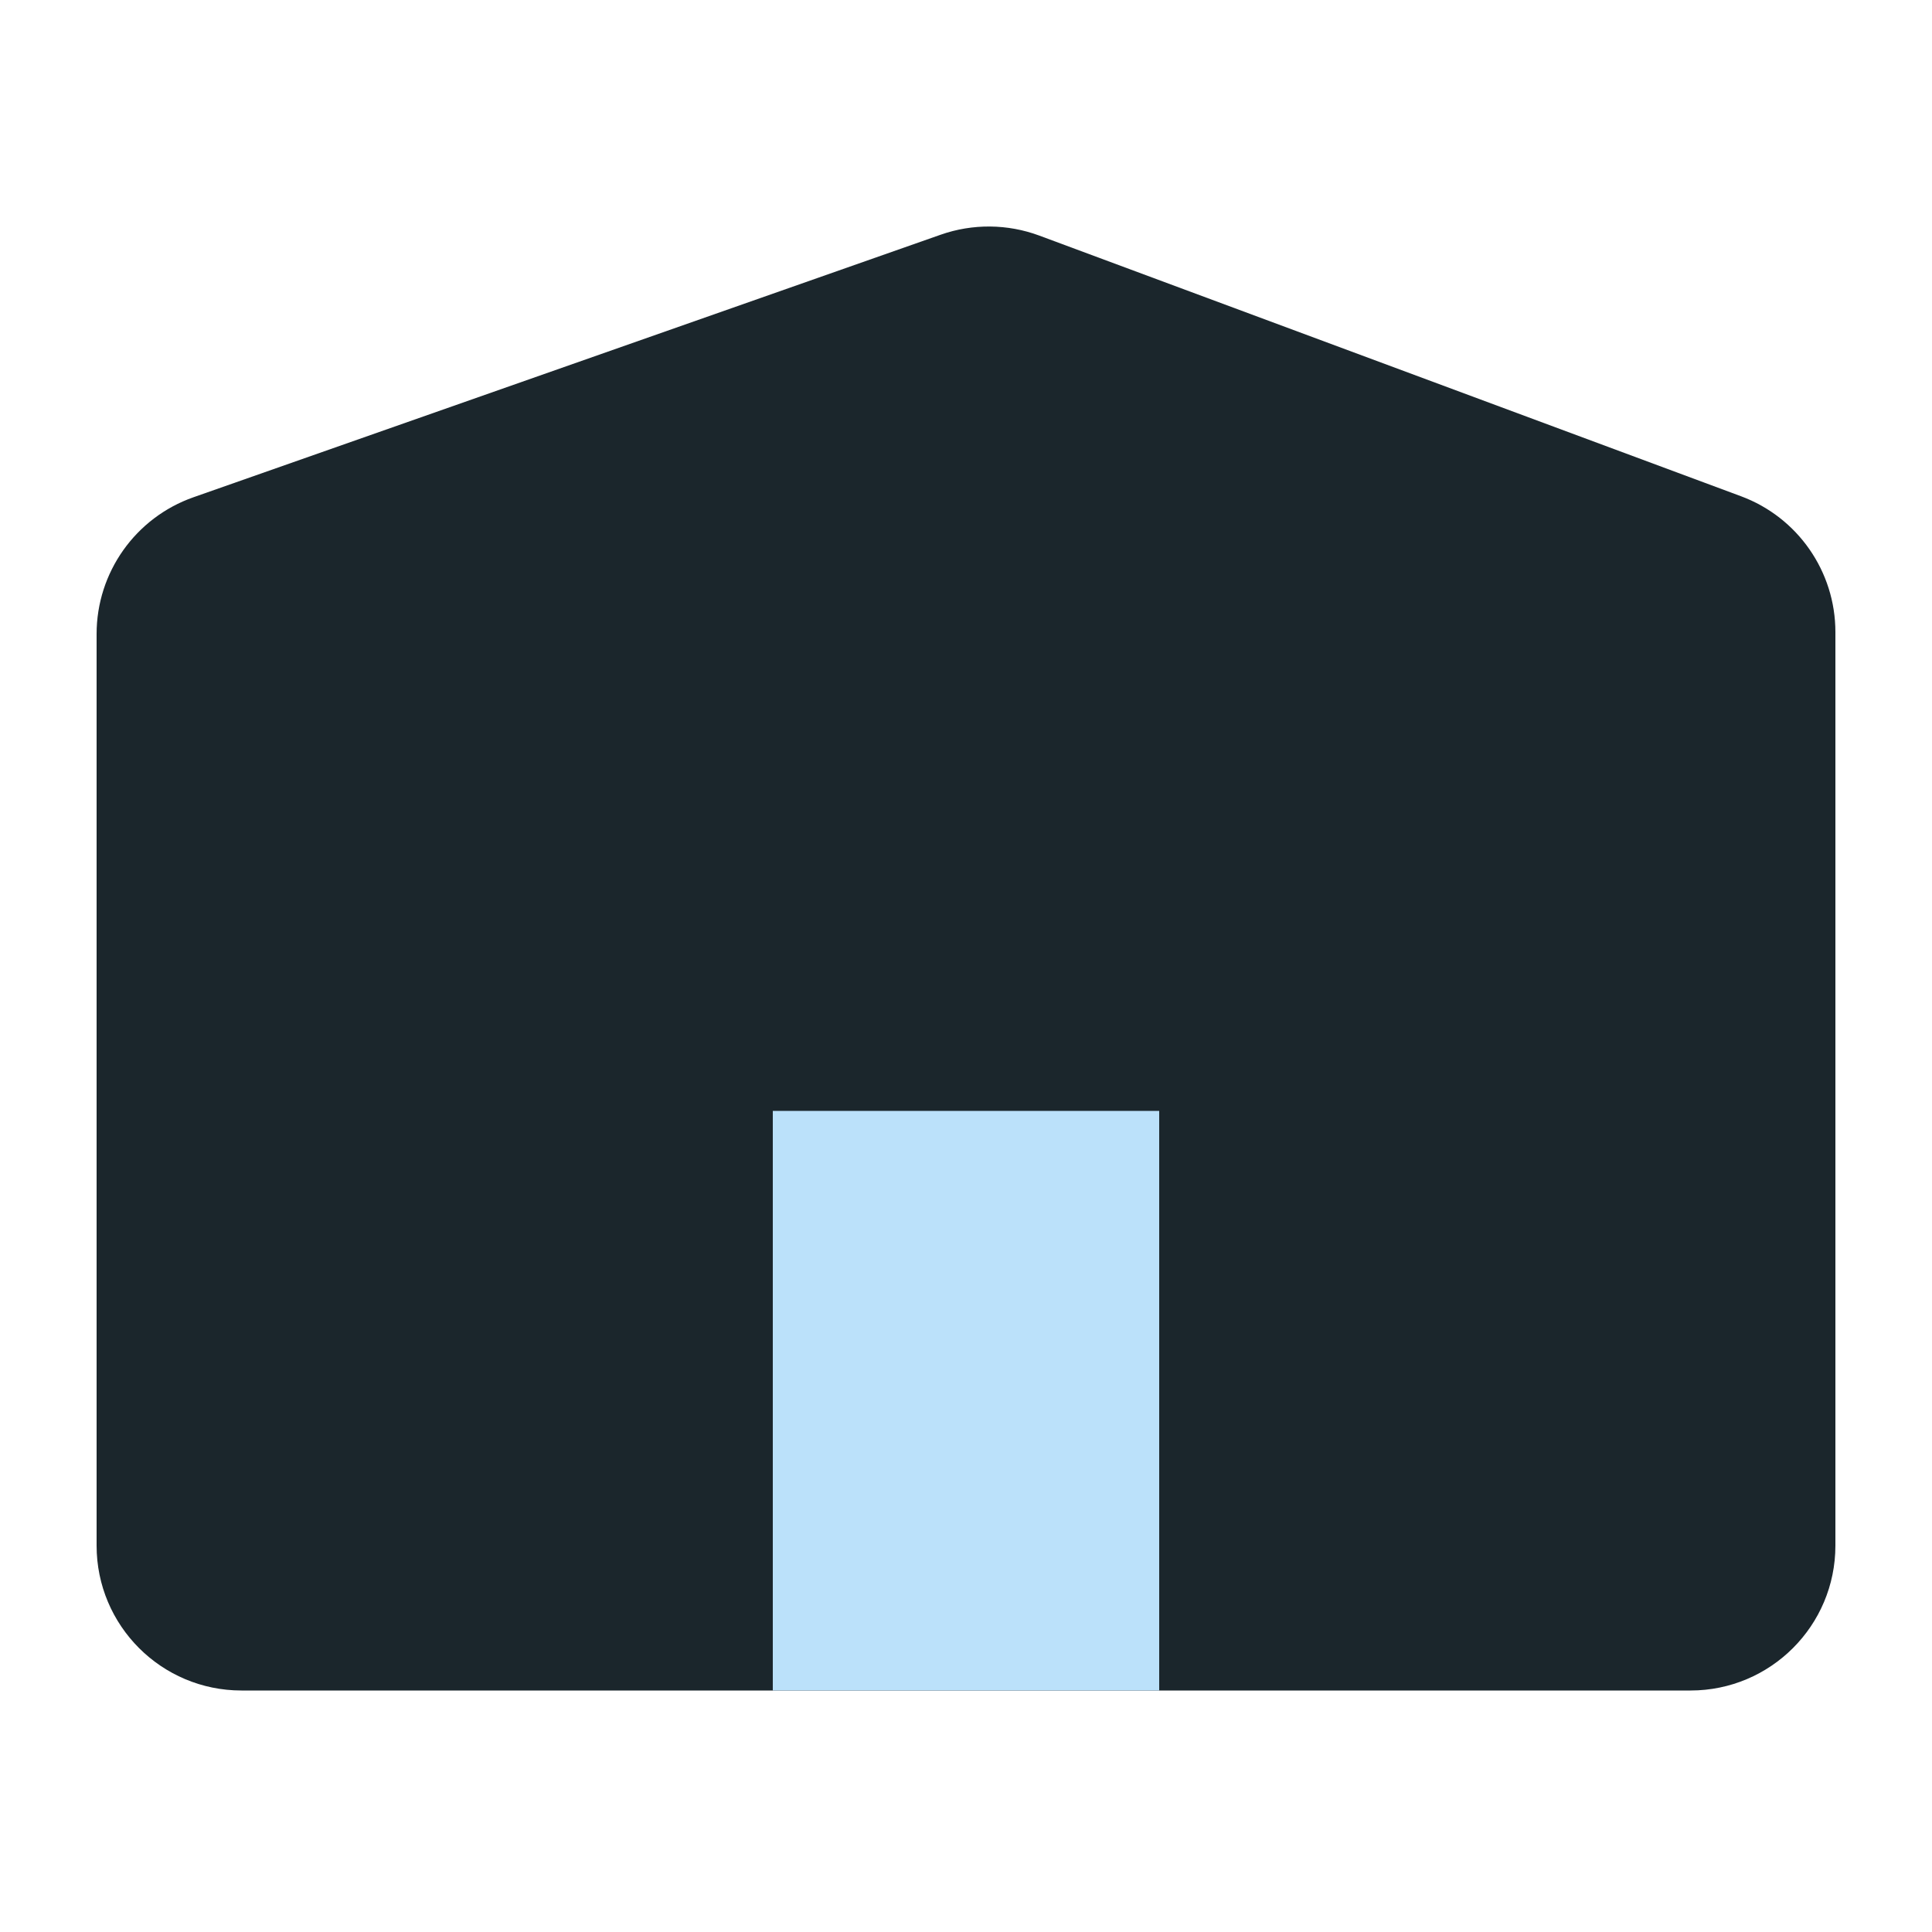
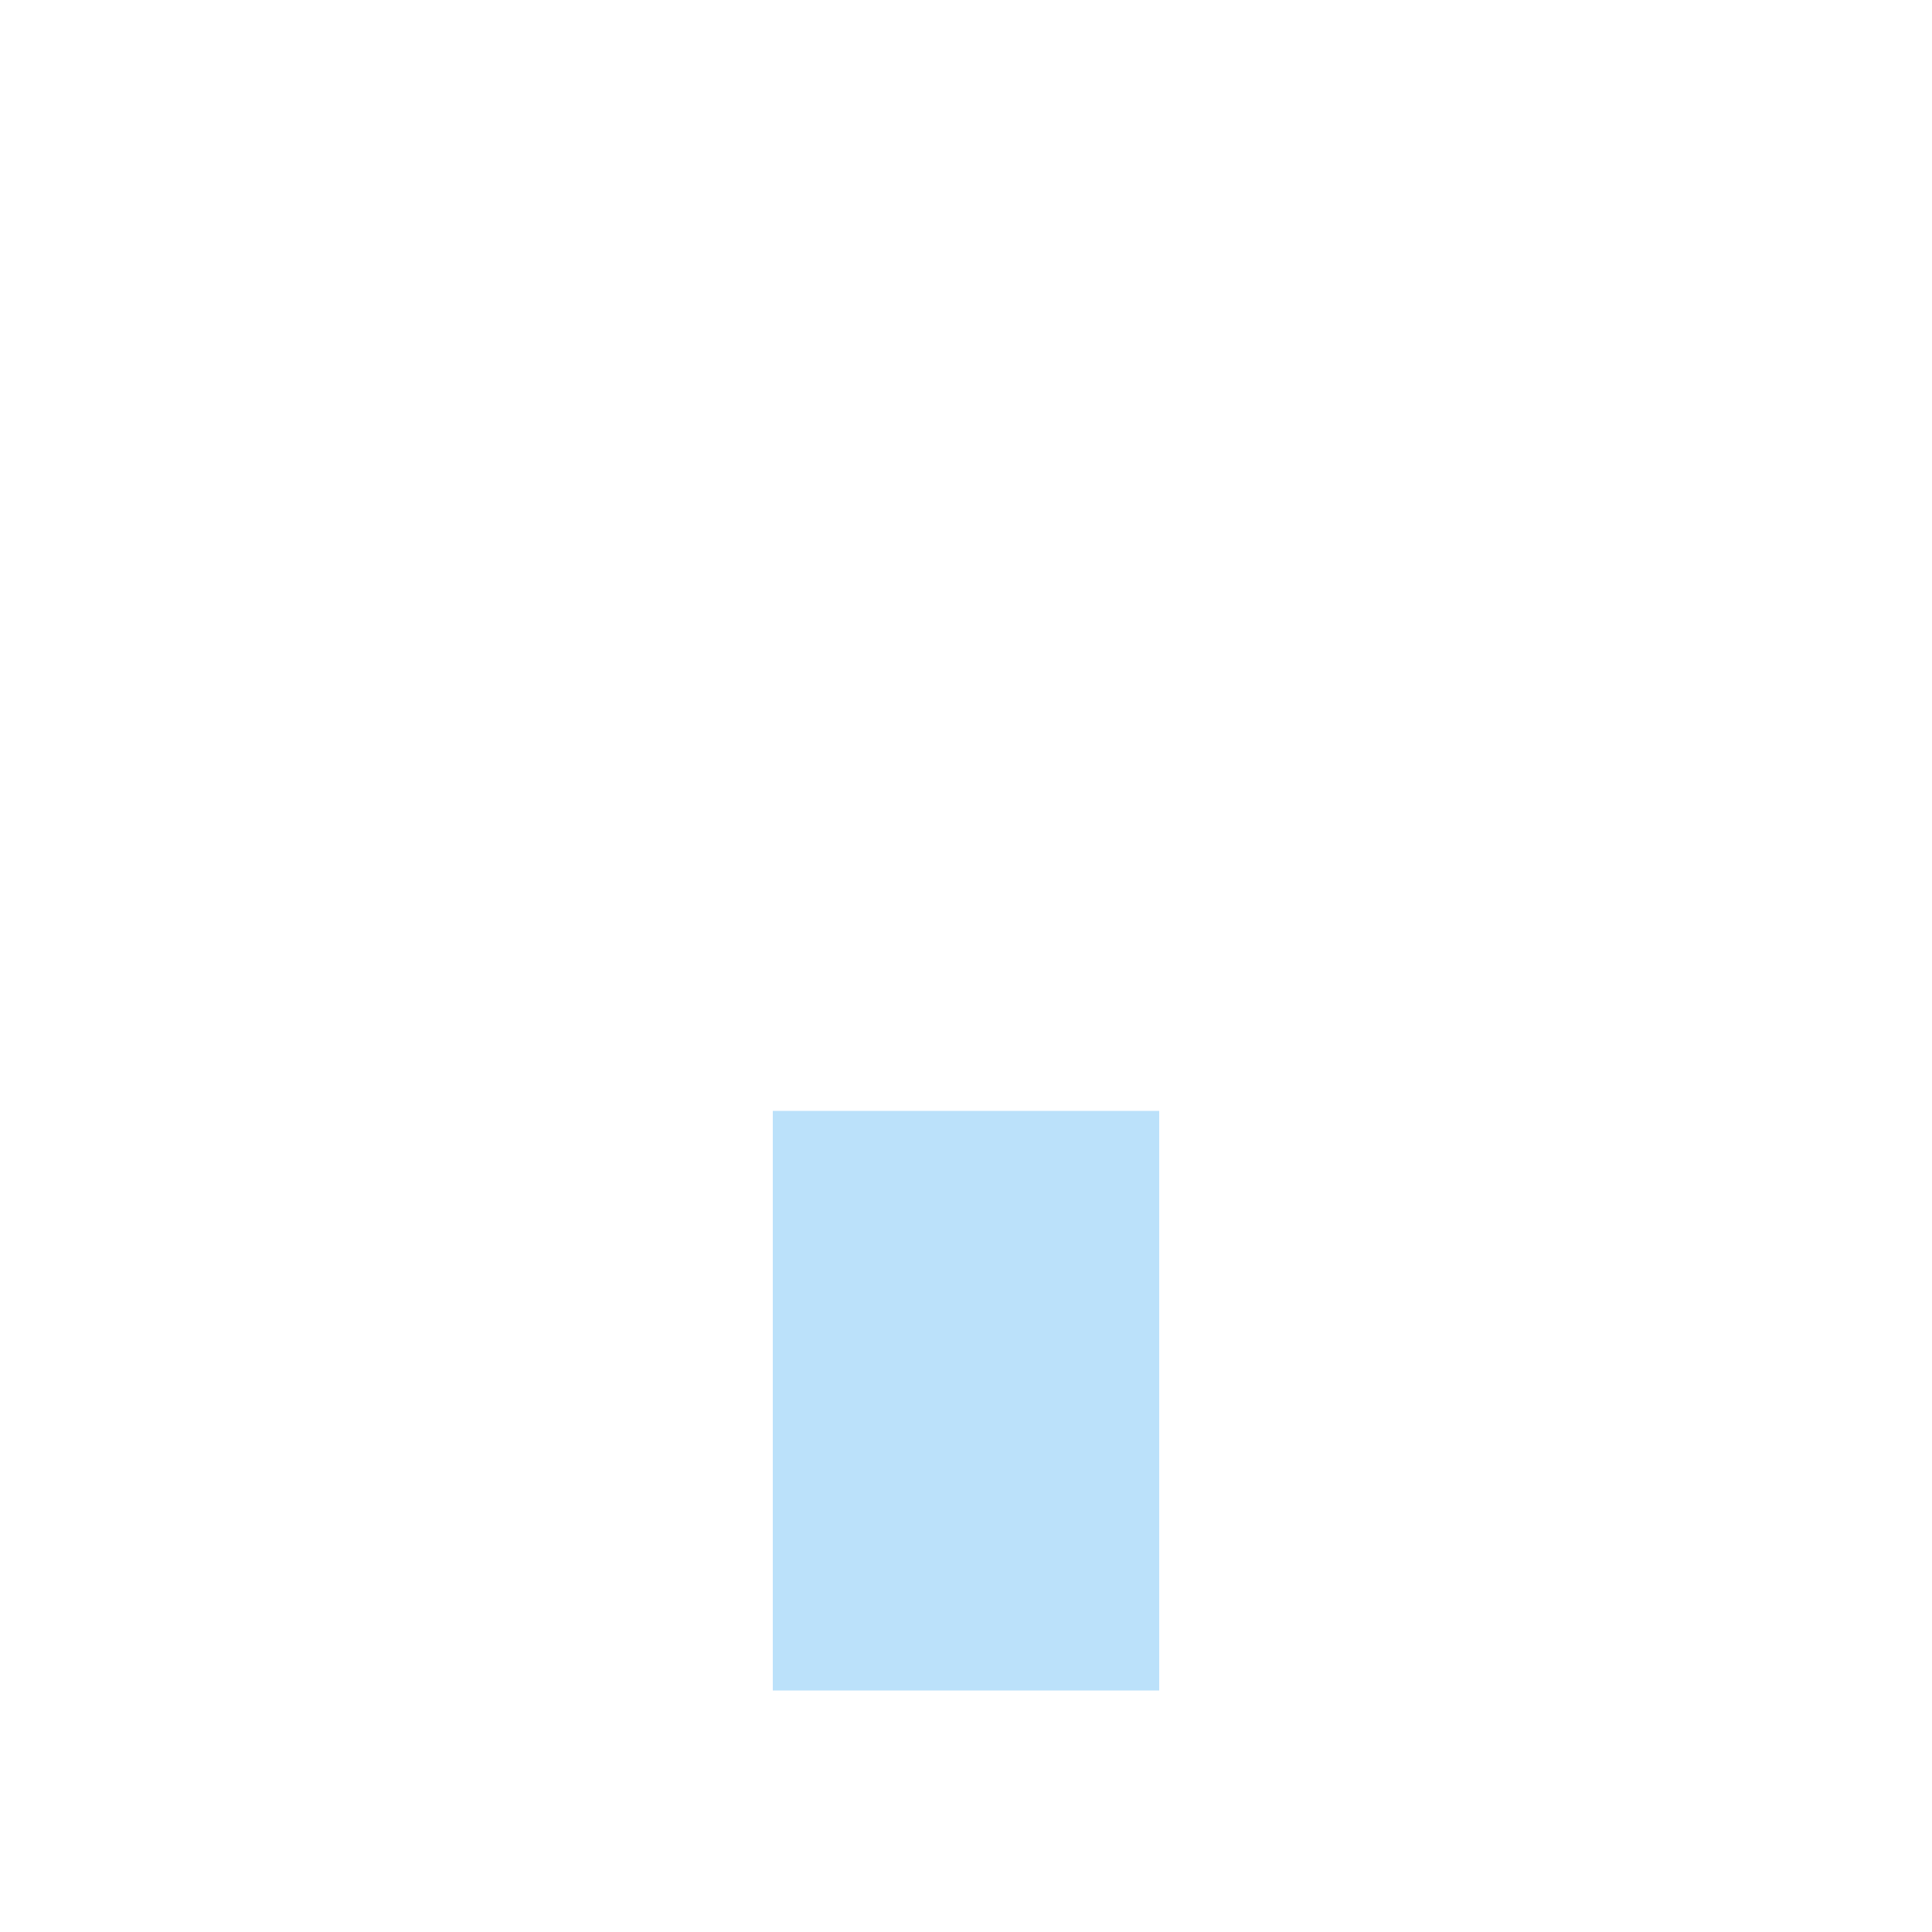
<svg xmlns="http://www.w3.org/2000/svg" width="40" height="40" viewBox="0 0 40 40" fill="none">
-   <path d="M2 13.126C2 11.852 2.804 10.717 4.006 10.295L19.477 4.859C20.138 4.627 20.86 4.634 21.516 4.877L36.045 10.274C37.22 10.71 38 11.832 38 13.086V32C38 33.657 36.657 35 35 35H5C3.343 35 2 33.657 2 32V13.126Z" fill="#1B262C" />
  <path d="M16 23H24V35H16V23Z" fill="#BBE1FA" />
</svg>